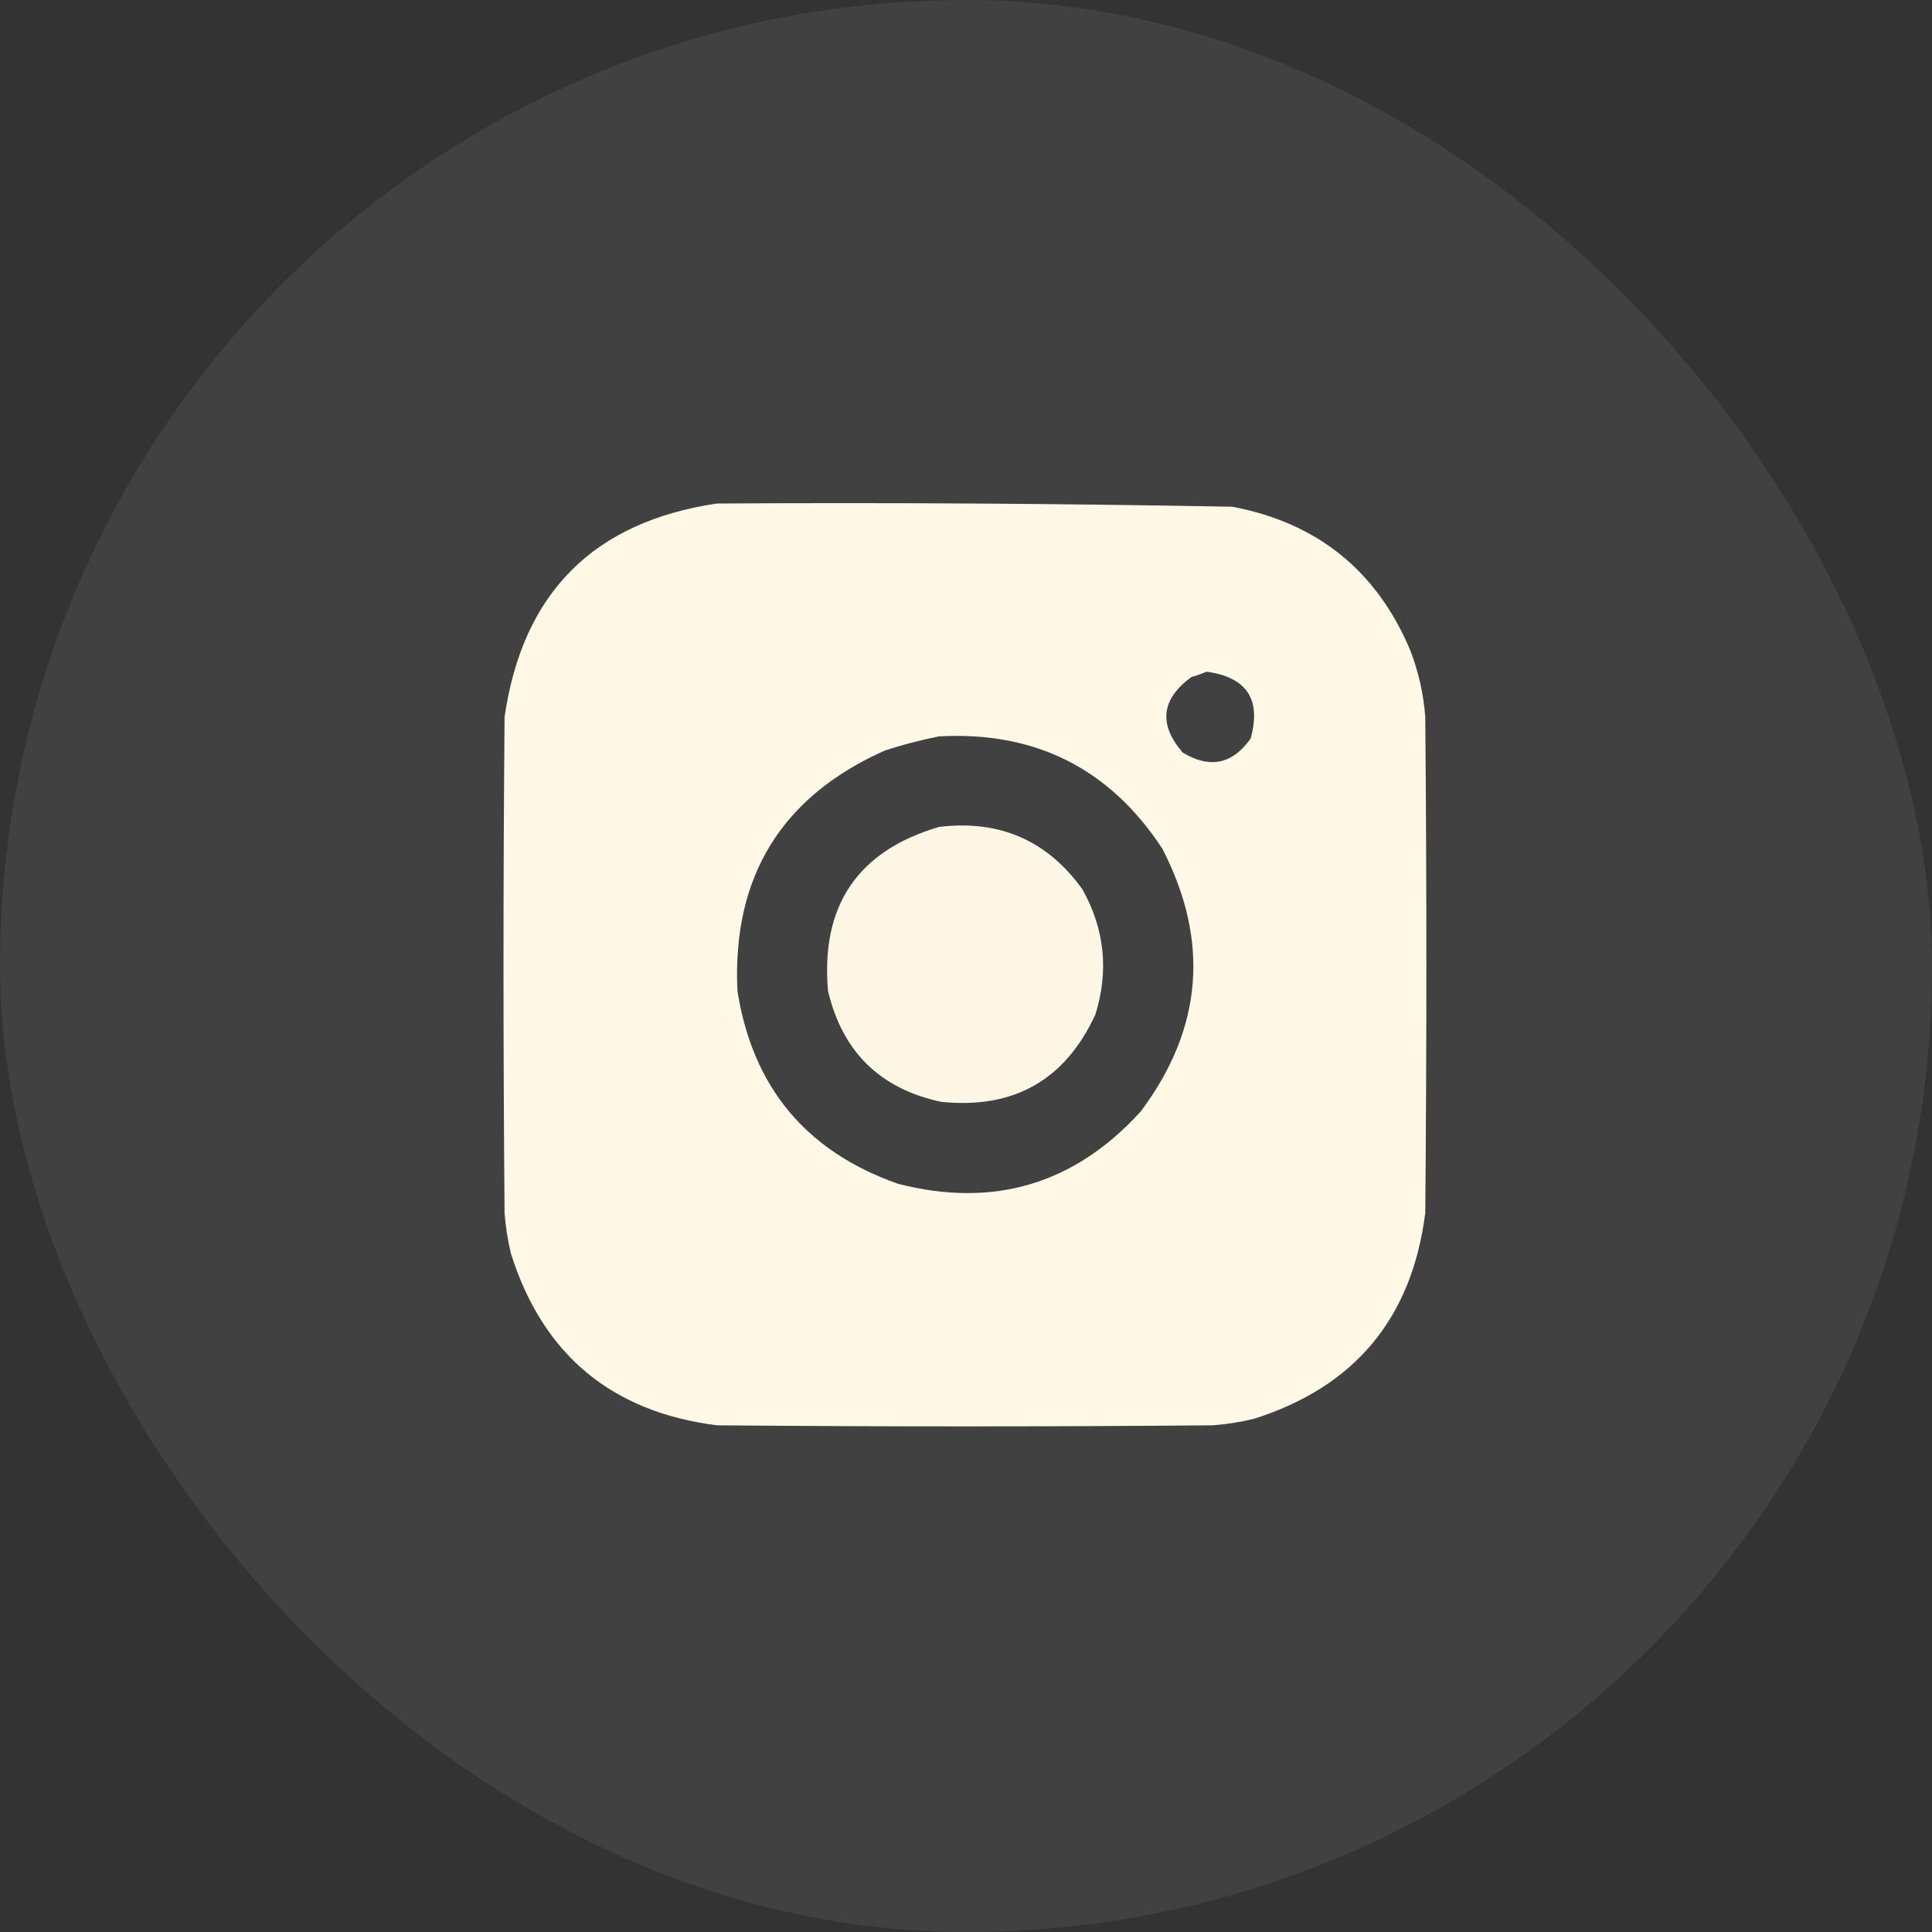
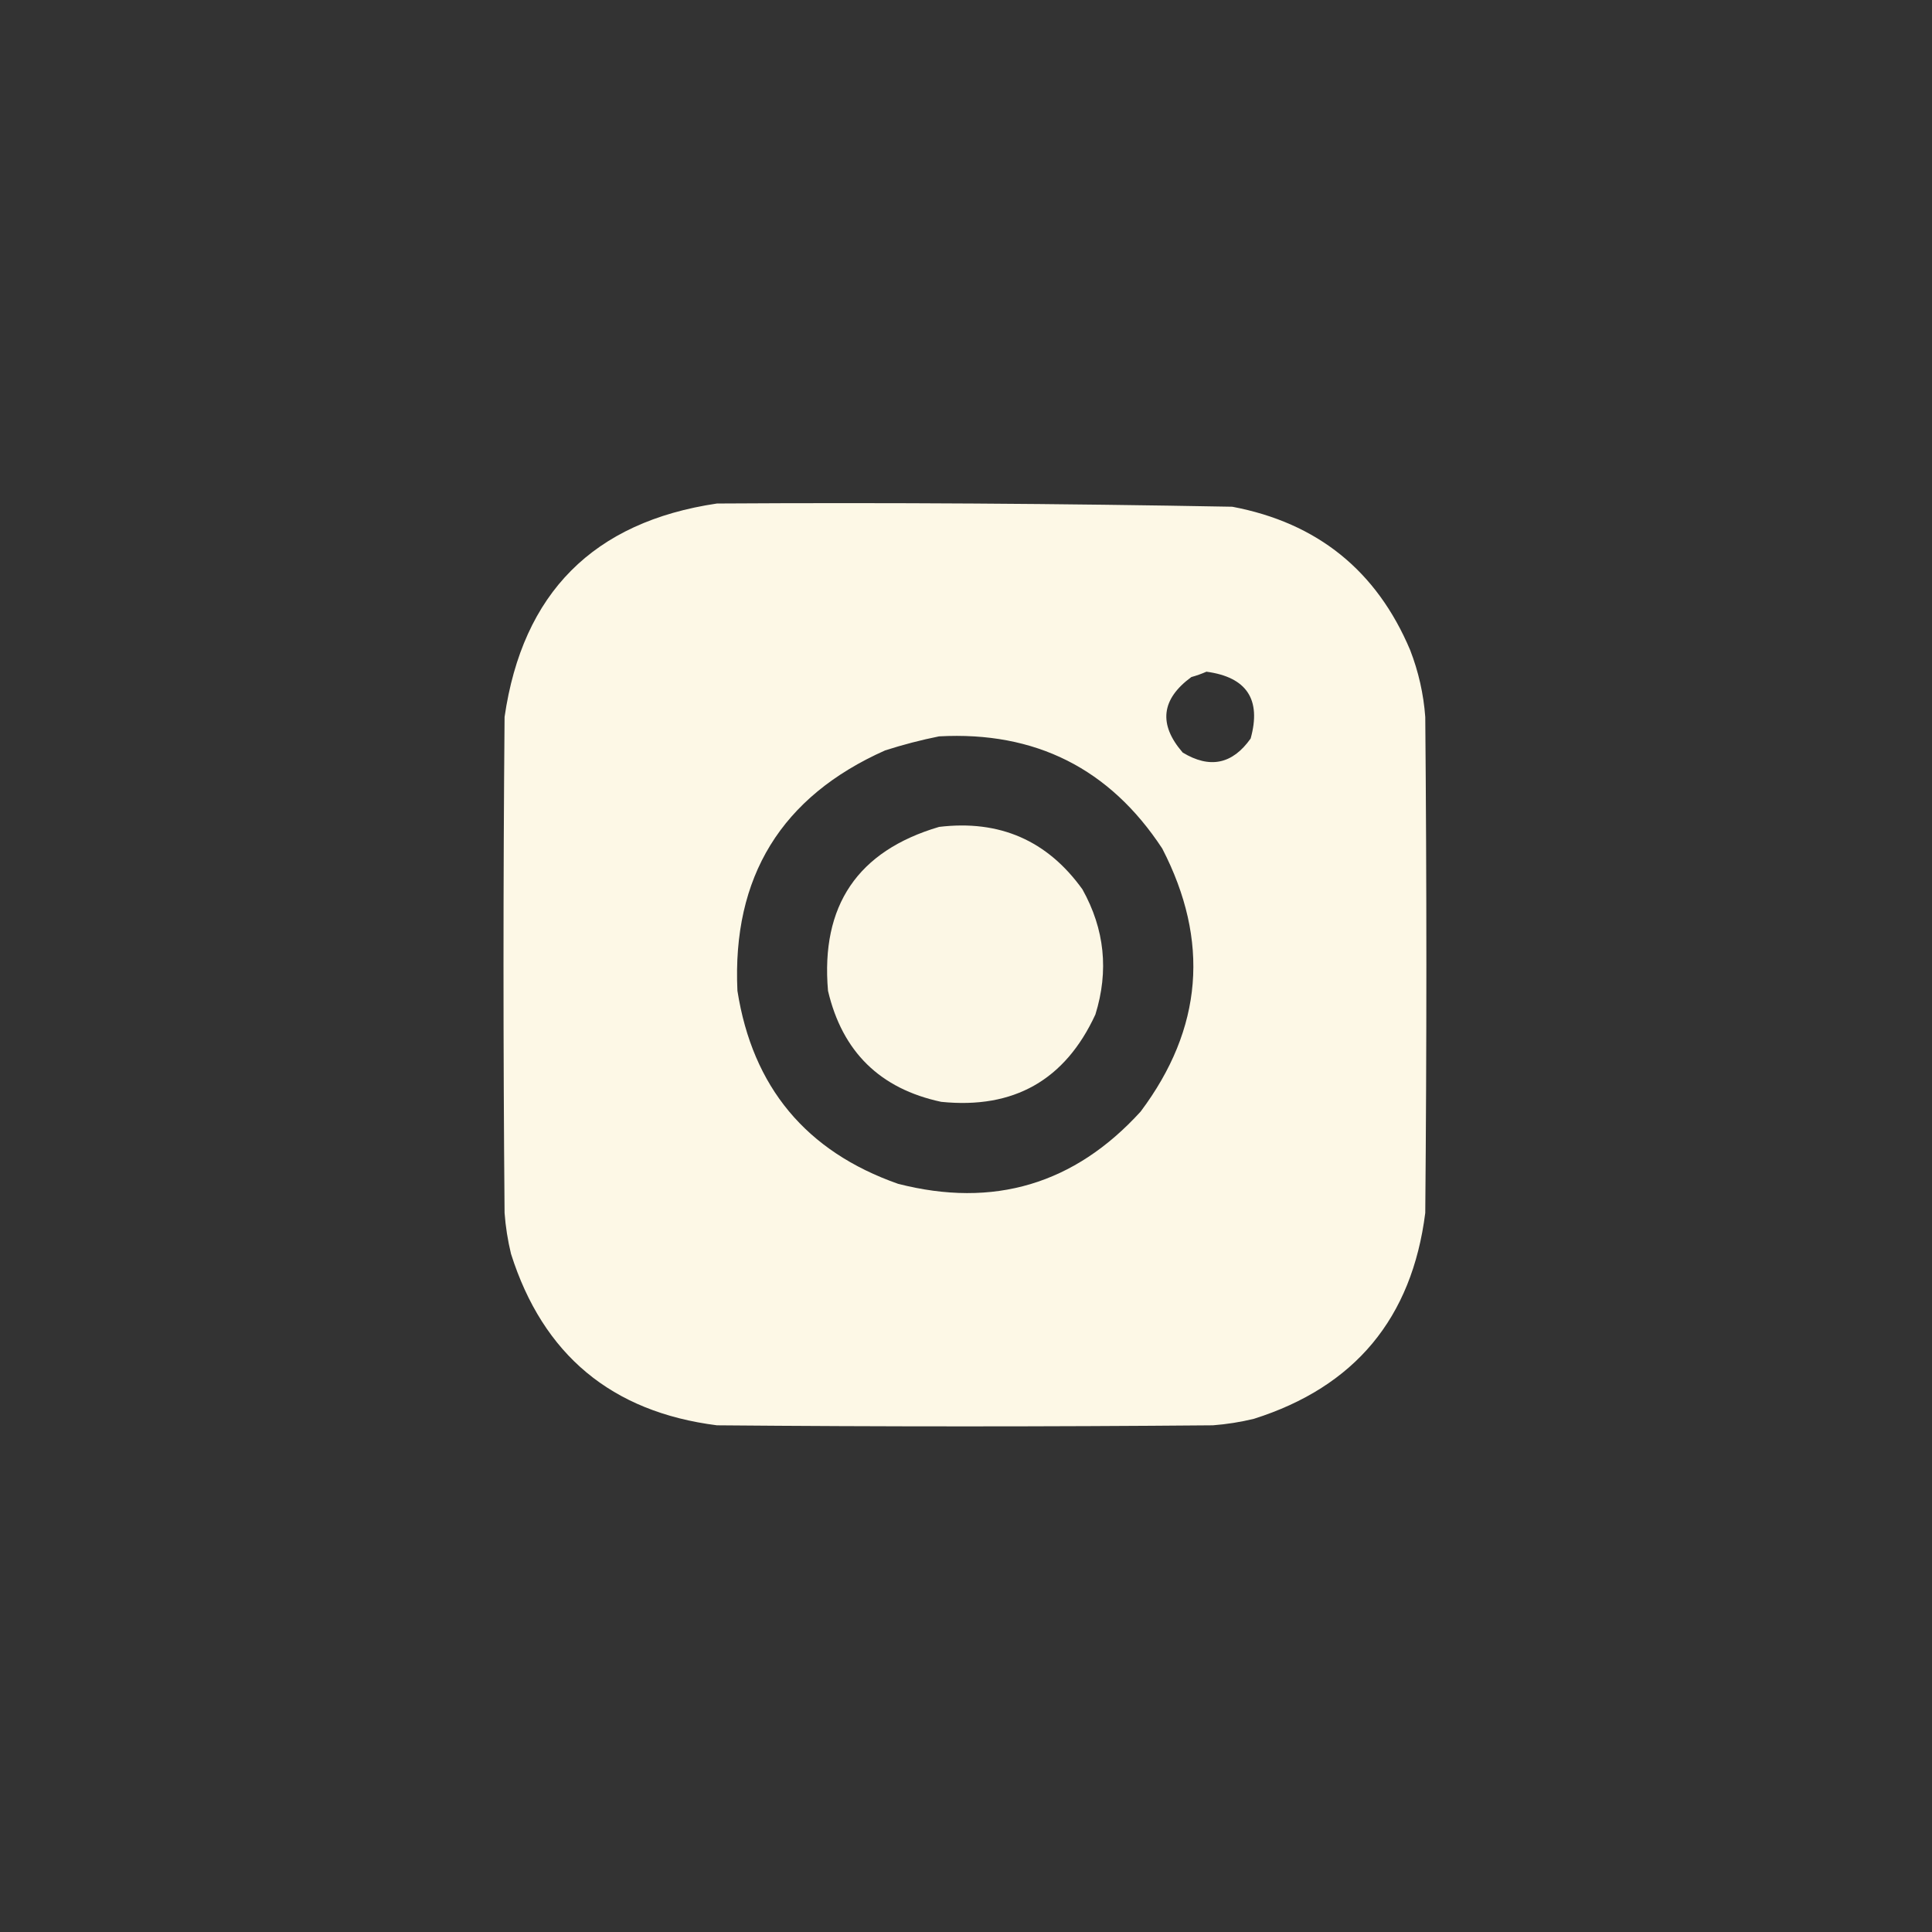
<svg xmlns="http://www.w3.org/2000/svg" width="42" height="42" viewBox="0 0 42 42" fill="none">
  <rect x="0" y="0" width="42" height="42" fill="#333333" stroke="none" />
  <g data-figma-bg-blur-radius="4">
-     <rect width="42" height="42" rx="21" fill="white" fill-opacity="0.07" />
    <path opacity="0.989" fill-rule="evenodd" clip-rule="evenodd" d="M15.586 10.946C19.321 10.923 23.056 10.947 26.789 11.016C28.638 11.366 29.927 12.405 30.656 14.133C30.837 14.601 30.947 15.086 30.984 15.586C31.016 19.18 31.016 22.774 30.984 26.367C30.695 28.656 29.453 30.149 27.258 30.844C26.965 30.915 26.668 30.962 26.367 30.985C22.773 31.016 19.18 31.016 15.586 30.985C13.297 30.695 11.805 29.453 11.109 27.258C11.038 26.965 10.991 26.668 10.969 26.367C10.938 22.774 10.938 19.18 10.969 15.586C11.36 12.891 12.899 11.344 15.586 10.946ZM26.227 14.602C27.103 14.72 27.424 15.205 27.188 16.055C26.792 16.615 26.299 16.716 25.711 16.36C25.18 15.747 25.243 15.2 25.898 14.719C26.016 14.686 26.125 14.647 26.227 14.602ZM20.414 16.008C22.506 15.894 24.124 16.707 25.266 18.446C26.304 20.454 26.148 22.361 24.797 24.164C23.358 25.745 21.6 26.268 19.523 25.735C17.524 25.032 16.36 23.633 16.031 21.539C15.915 19.061 16.985 17.318 19.242 16.313C19.633 16.188 20.024 16.086 20.414 16.008Z" fill="#FFFAE8" />
    <path opacity="0.983" fill-rule="evenodd" clip-rule="evenodd" d="M20.415 17.976C21.73 17.818 22.769 18.271 23.532 19.335C24.014 20.2 24.108 21.106 23.813 22.054C23.155 23.481 22.038 24.114 20.461 23.953C19.131 23.669 18.311 22.864 18 21.539C17.84 19.685 18.645 18.498 20.415 17.976Z" fill="#FFFAE8" />
  </g>
  <defs>
    <clipPath id="bgblur_0_2_1130_clip_path" transform="translate(4 4)">
-       <rect width="42" height="42" rx="21" />
-     </clipPath>
+       </clipPath>
  </defs>
</svg>